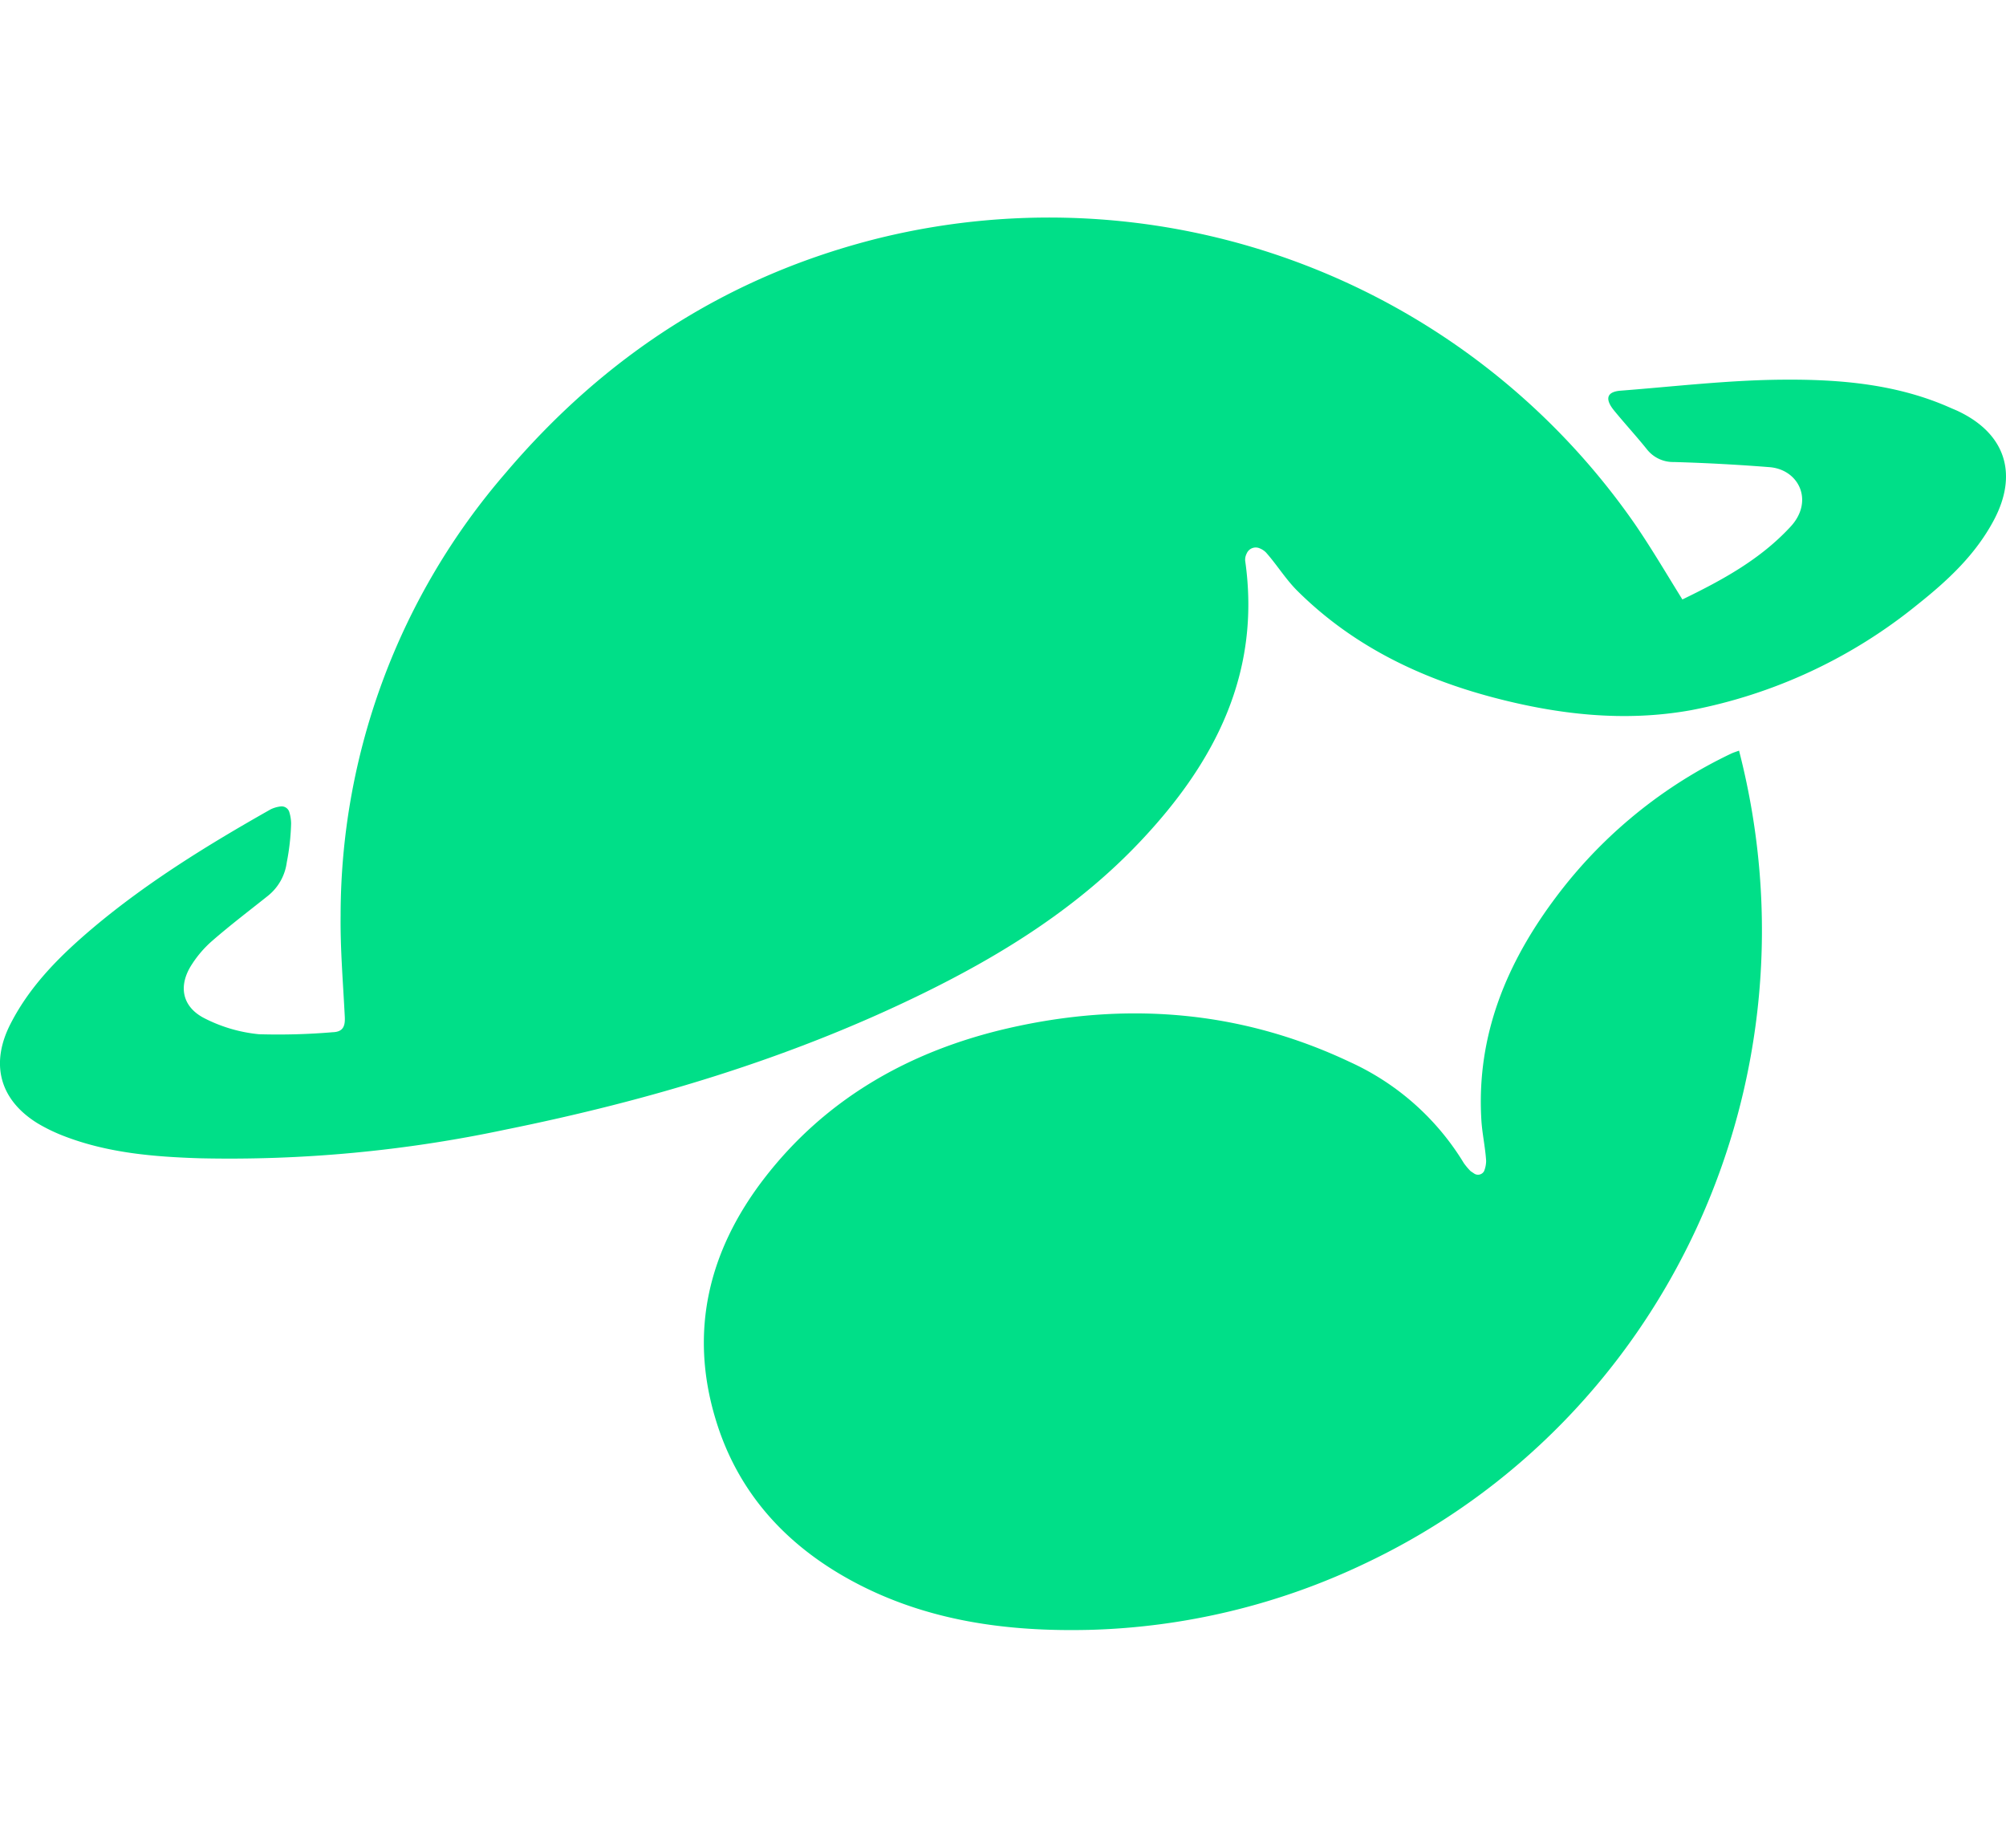
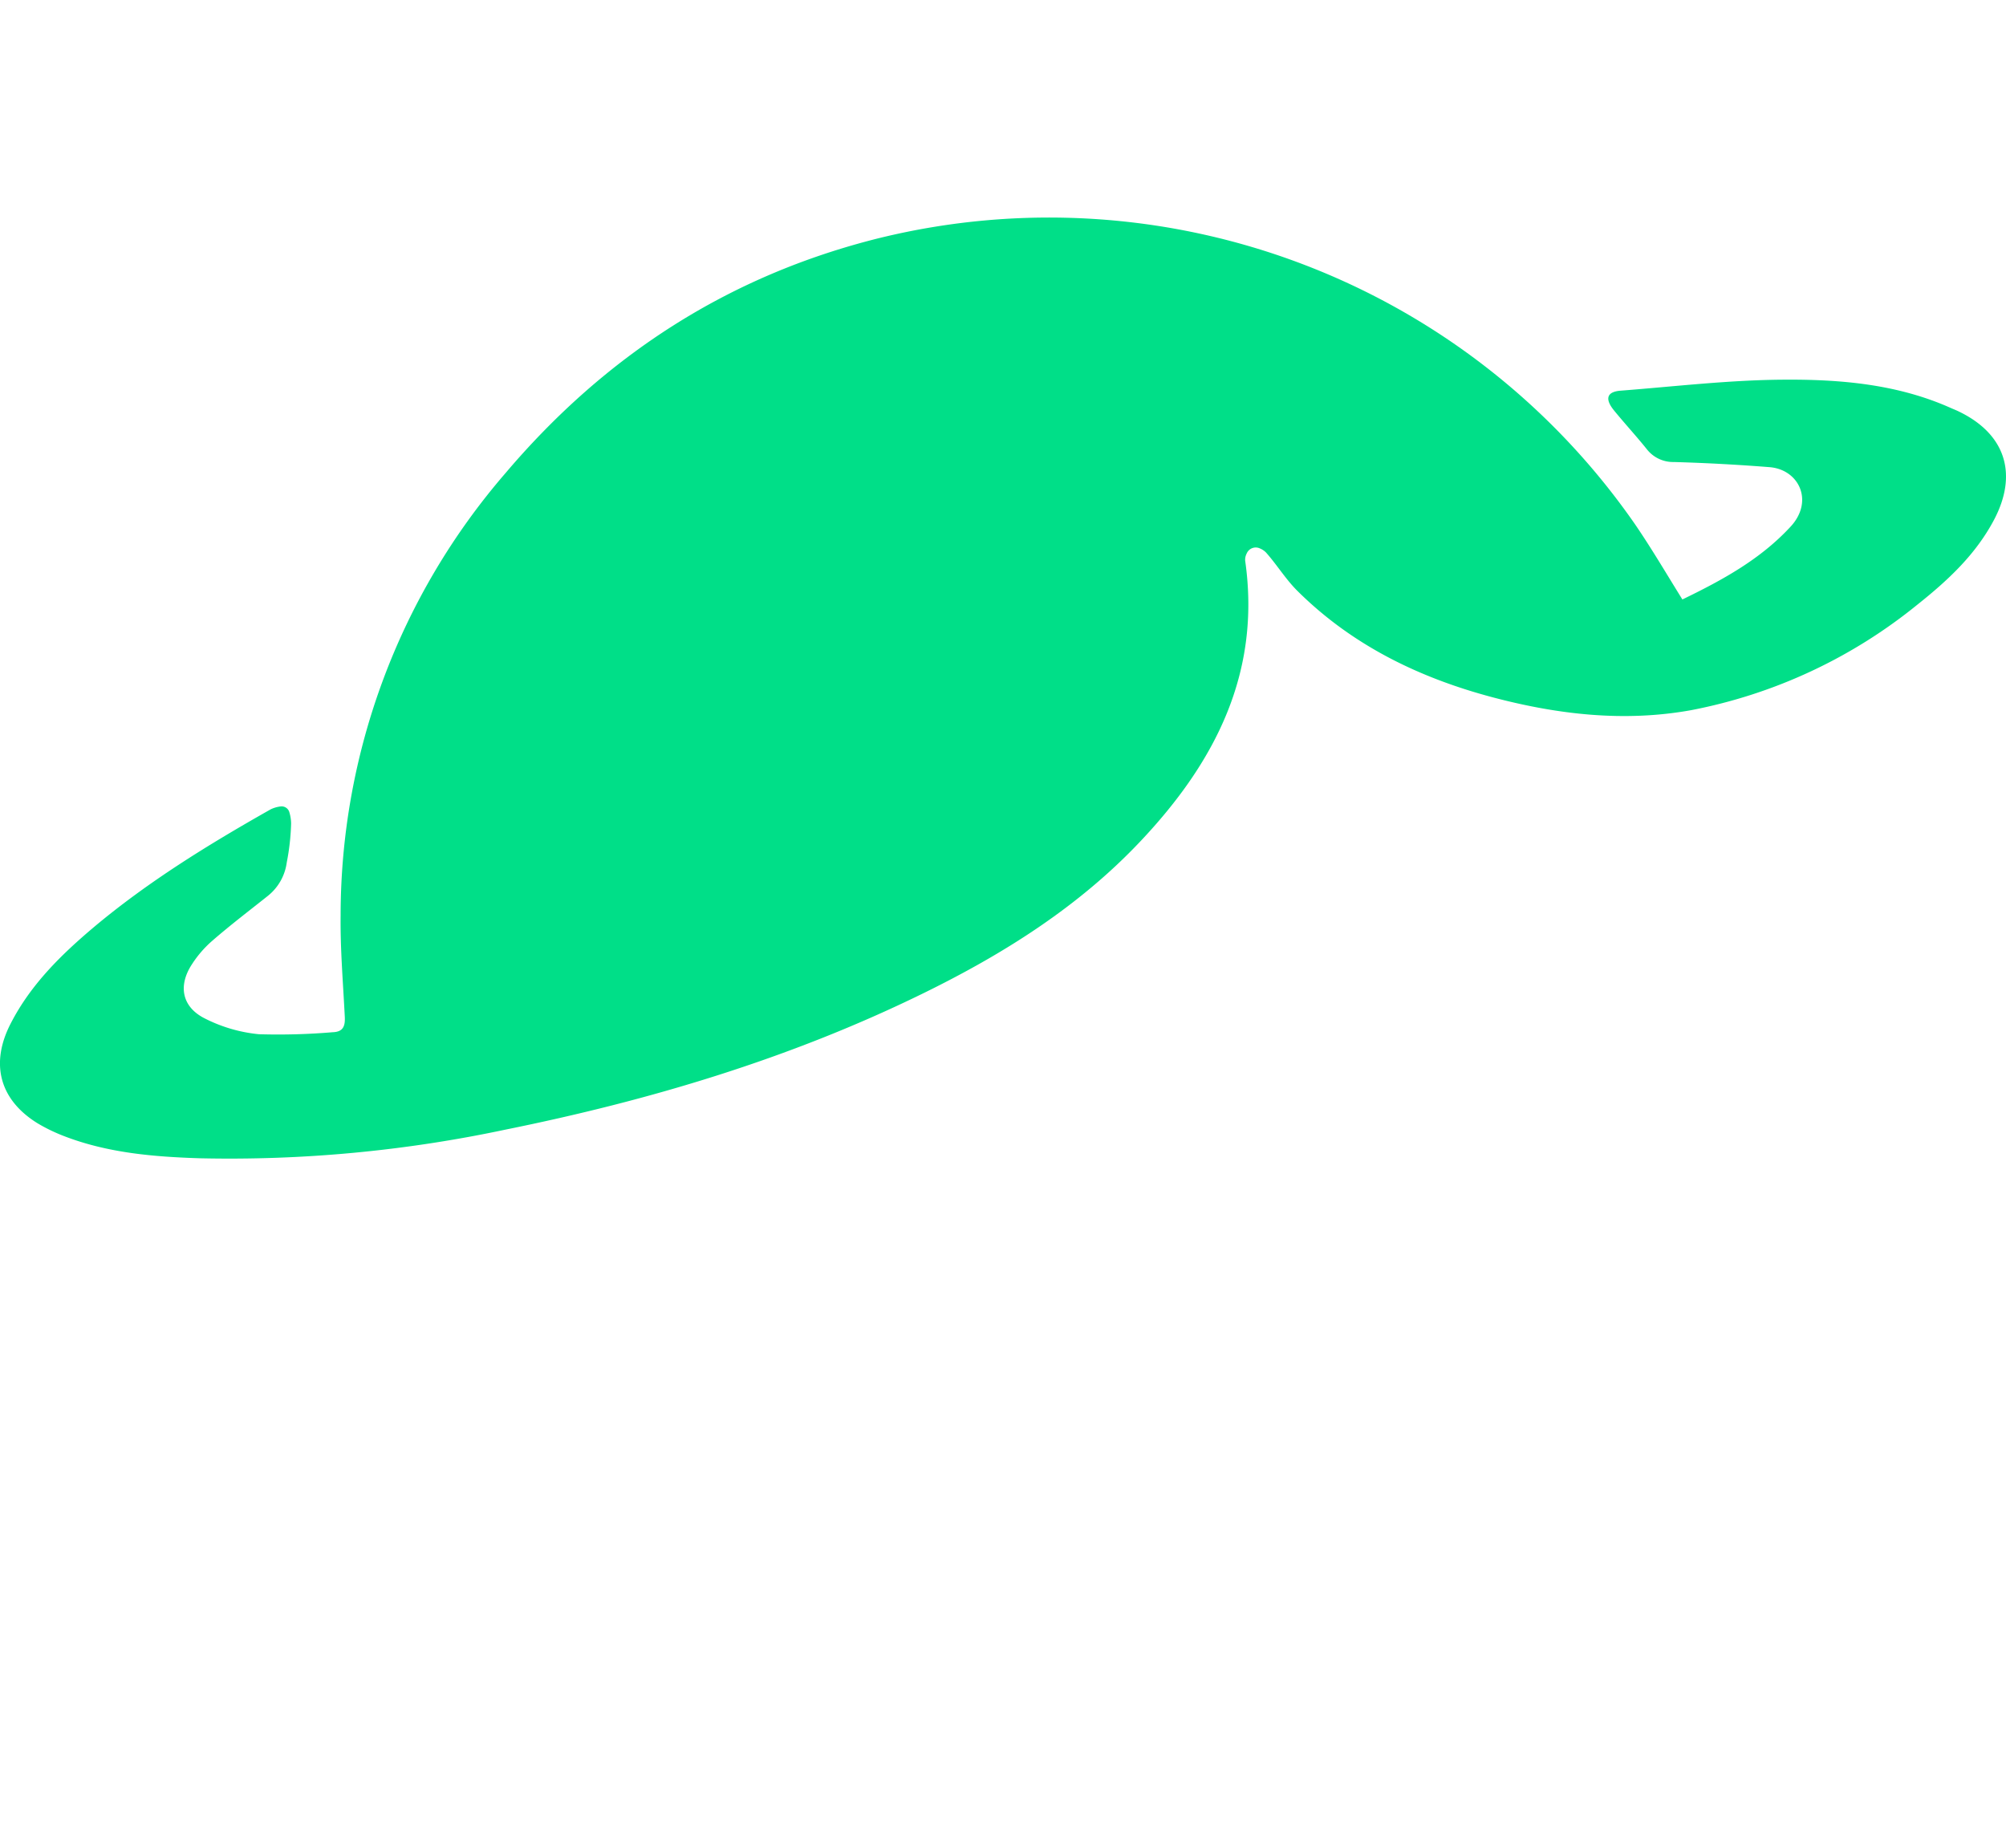
<svg xmlns="http://www.w3.org/2000/svg" id="Layer_1" data-name="Layer 1" width="38" height="35" viewBox="0 0 250 176.09">
  <defs>
    <style>.cls-1{fill:#00df88;}</style>
  </defs>
  <path class="cls-1" d="M244.13,24.2c-.32-.16-.66-.29-1-.44-6.7-3-13.88-3.59-21-3.53-6.72.05-13.44.85-20.16,1.37-1.7.13-2,1-.84,2.44,1.33,1.63,2.76,3.18,4.08,4.82a4.16,4.16,0,0,0,3.41,1.63q5.94.17,11.89.64c3.69.28,5.59,4.24,2.64,7.42-3.77,4.08-8.49,6.65-13.48,9.07-2-3.22-3.83-6.34-5.86-9.31A88.86,88.86,0,0,0,109.63,2.57C90.83,7.23,75.46,17.19,63,31.87A84.32,84.32,0,0,0,42.45,87c-.05,4.21.31,8.42.52,12.63.06,1.15-.2,1.88-1.51,1.92a80.84,80.84,0,0,1-9.19.25,18.87,18.87,0,0,1-6.81-2c-2.82-1.45-3.27-4.09-1.53-6.73a13.67,13.67,0,0,1,2.45-2.85c2.29-2,4.67-3.8,7-5.66a6.41,6.41,0,0,0,2.36-4.18,29.14,29.14,0,0,0,.54-4.83,5,5,0,0,0-.25-1.51A1,1,0,0,0,35,73.41a3.92,3.92,0,0,0-1.26.36c-7.71,4.36-15.27,9-22.06,14.7-4.06,3.43-7.85,7.13-10.35,12-2.58,5-1.39,9.51,3.37,12.44a21.51,21.51,0,0,0,3.24,1.57c5.47,2.12,11.24,2.6,17,2.78a165.57,165.57,0,0,0,38-3.56c18-3.64,35.46-8.85,52-16.94,10.08-4.93,19.49-10.83,27.24-19.06,9.24-9.8,15-20.93,13-34.92a1.72,1.72,0,0,1,.2-.91,1.22,1.22,0,0,1,1.64-.61,2.26,2.26,0,0,1,.76.51c1.36,1.53,2.44,3.31,3.88,4.75,6.8,6.77,15.13,10.83,24.28,13.27,8.16,2.17,16.47,3.14,24.85,1.62A63.79,63.79,0,0,0,239,48.23c3.77-3,7.21-6.2,9.5-10.52C251.52,32,249.94,27,244.13,24.2Z" />
-   <path class="cls-1" d="M183.27,118.86a8.39,8.39,0,0,1-.84-1,32.21,32.21,0,0,0-14.18-12.59c-13.69-6.48-28-7.57-42.63-4.21-12.19,2.81-22.72,8.73-30.44,18.79-6.84,8.92-9.32,18.95-6,29.92,2.76,9.19,8.84,15.79,17.19,20.26,9.16,4.9,19.13,6.24,29.36,6a84.91,84.91,0,0,0,34.48-8.32c37.57-17.83,57.09-60.25,46.52-101.25-.39.14-.68.23-.94.35-.6.28-1.19.58-1.78.88a59,59,0,0,0-20,16.9c-6.21,8.23-10,17.28-9.4,27.78.09,1.73.49,3.45.6,5.19a3.48,3.48,0,0,1-.25,1.29.86.86,0,0,1-1.2.34Z" />
</svg>